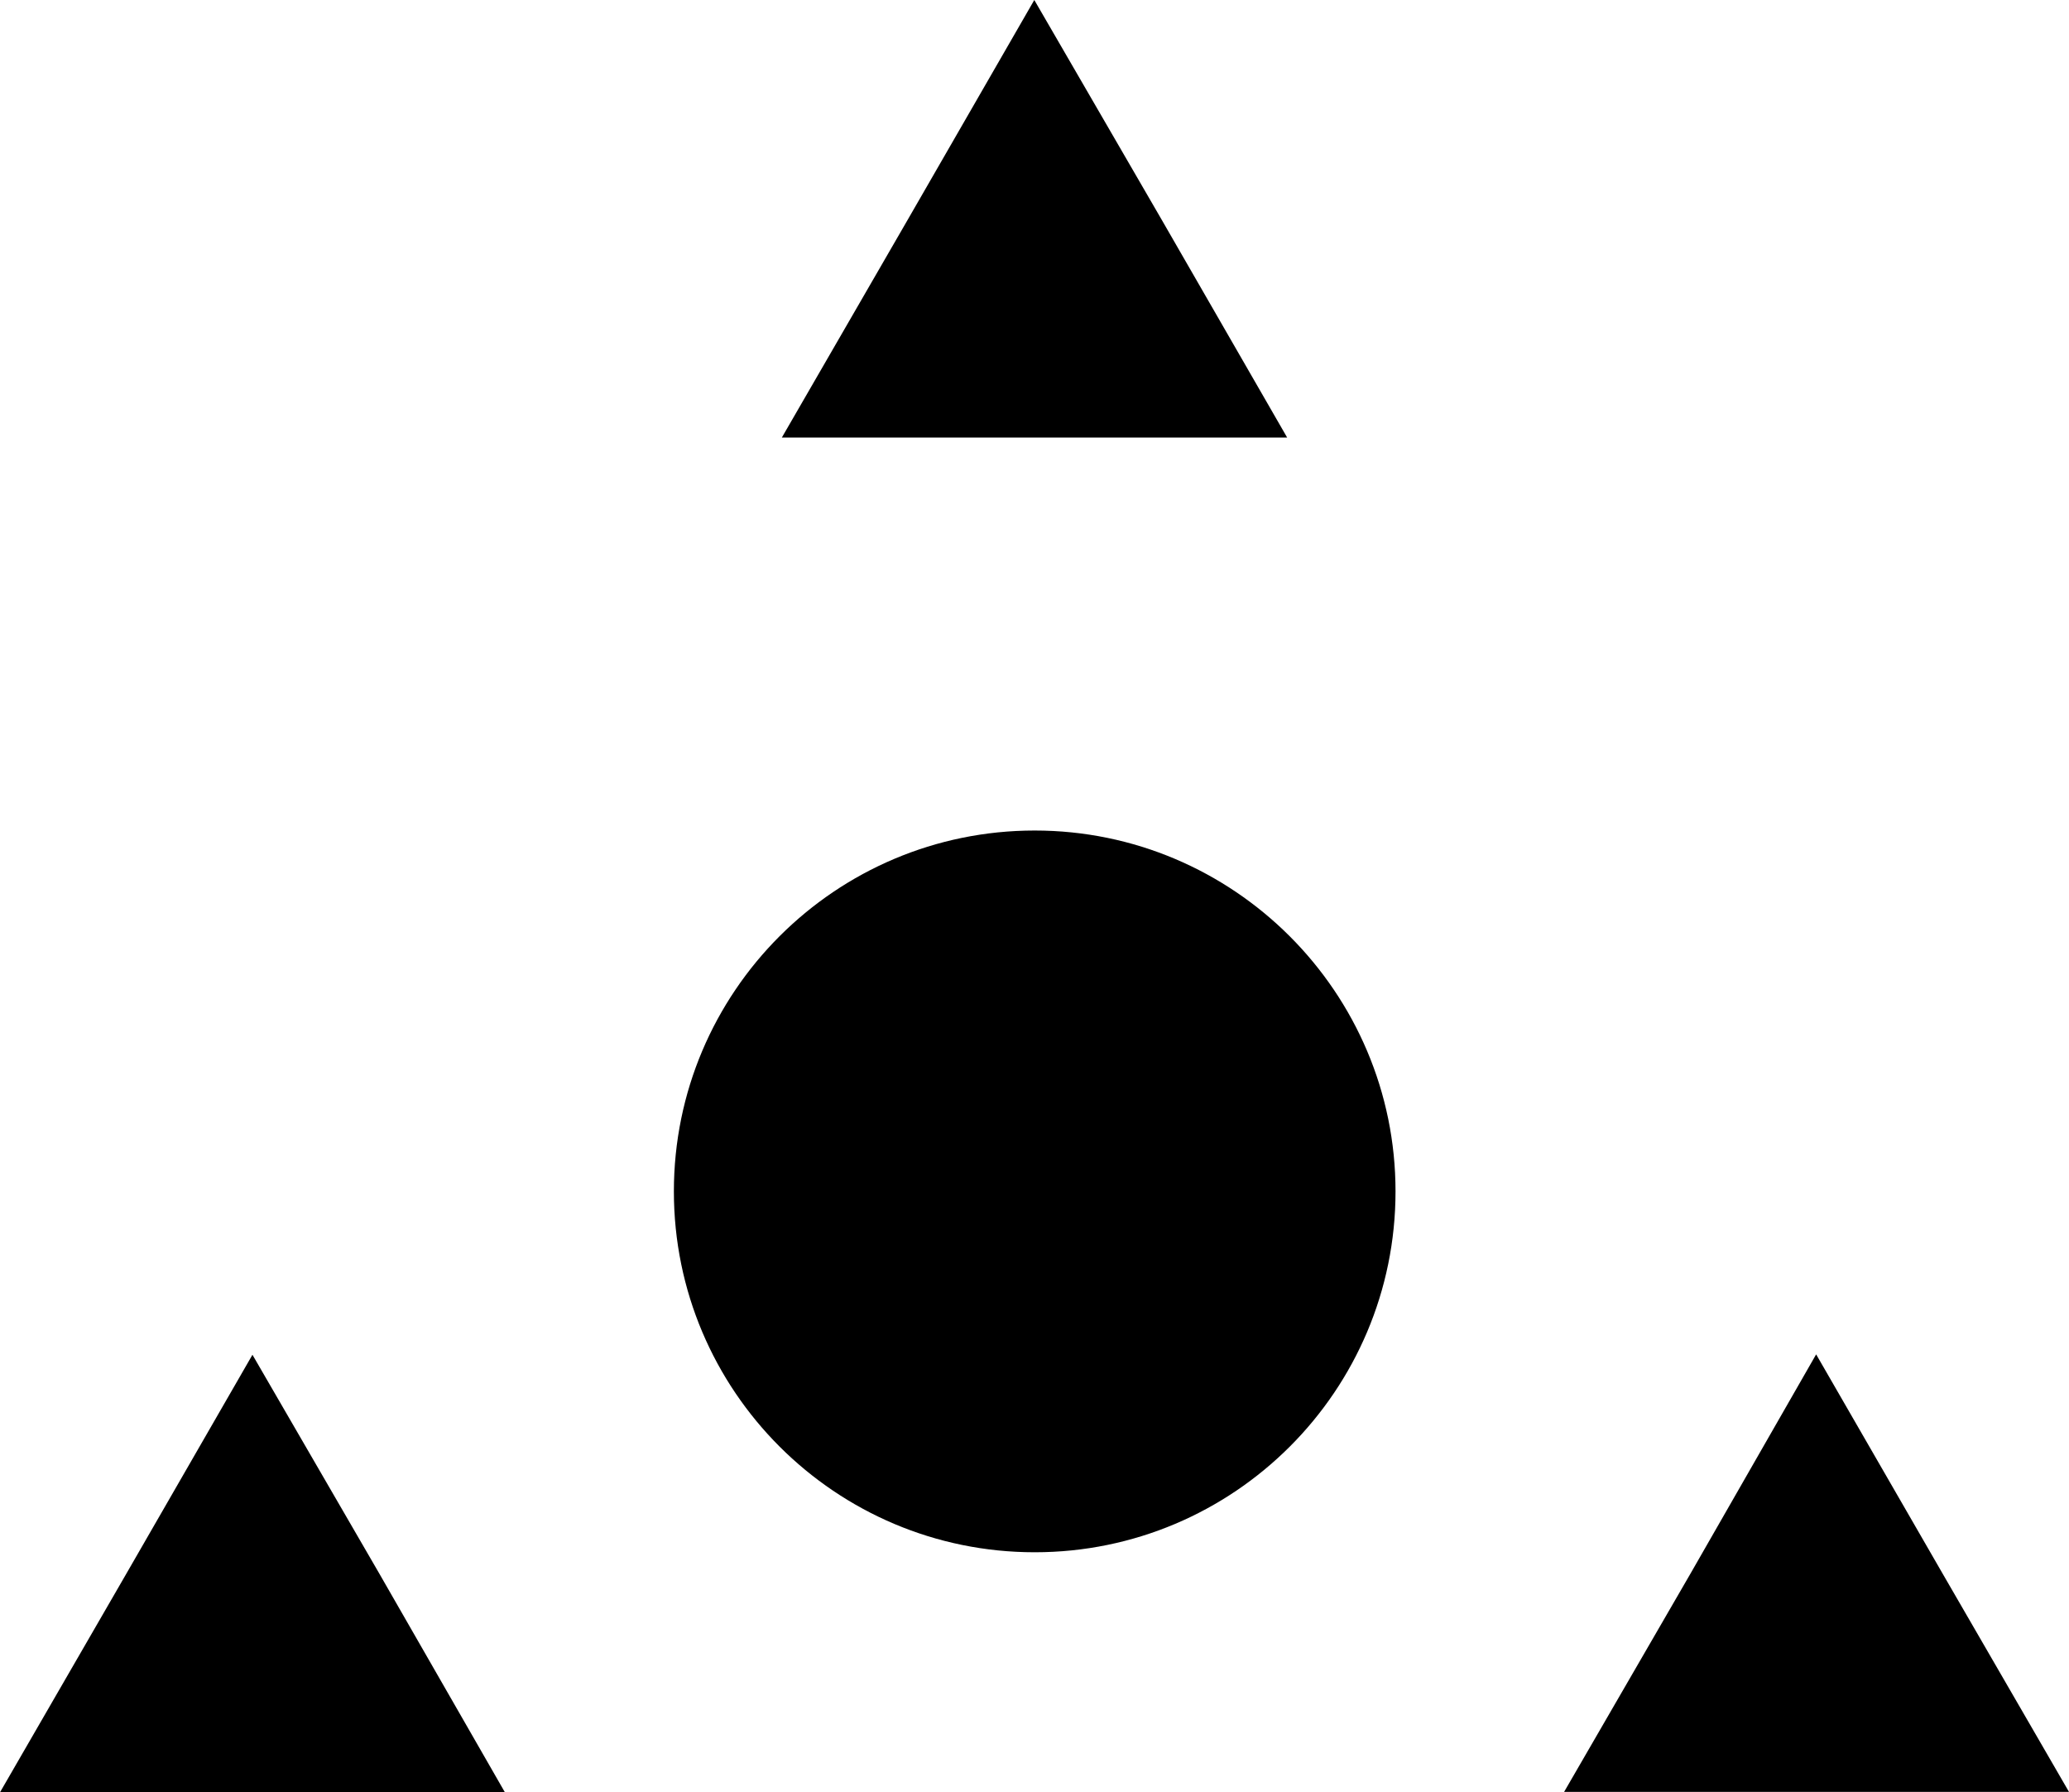
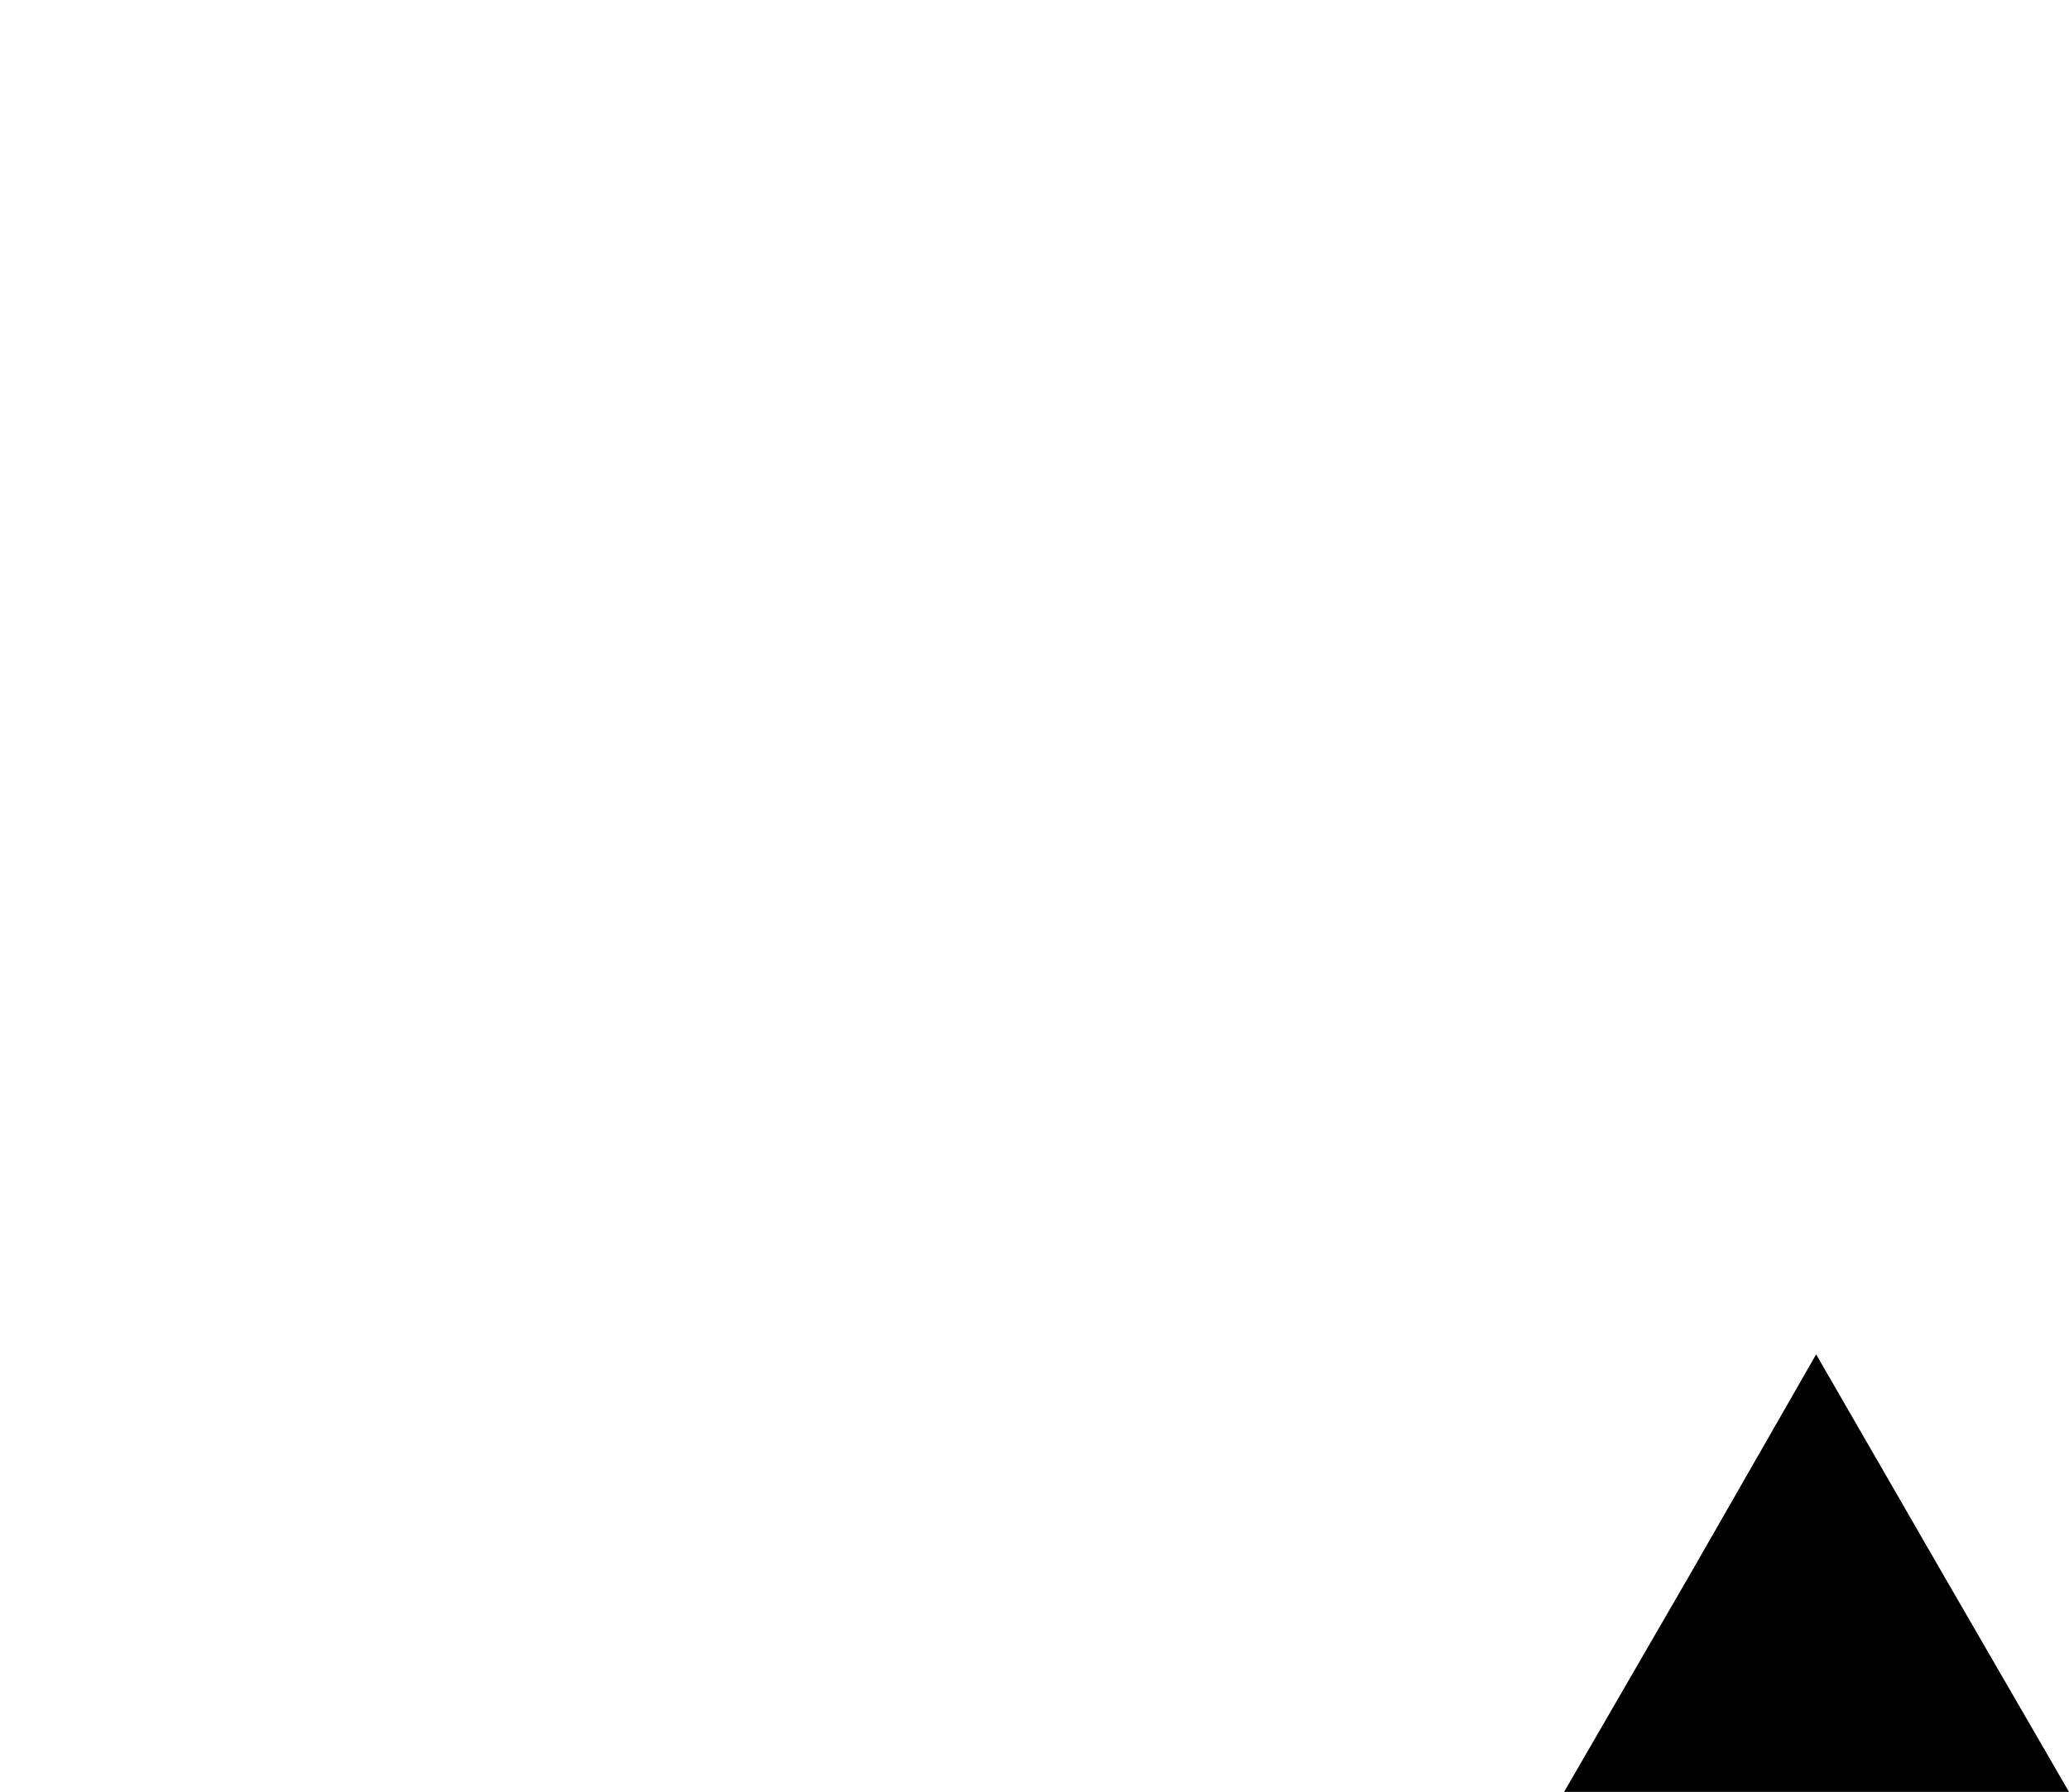
<svg xmlns="http://www.w3.org/2000/svg" viewBox="0 0 51.55 44.65">
  <g id="Layer_1" data-name="Layer 1" />
  <g id="Layer_2" data-name="Layer 2">
    <g id="Layer_1-2" data-name="Layer 1">
-       <polygon points="19.48 10.9 25.77 10.9 32.07 10.9 28.93 5.45 25.77 0 22.63 5.45 19.48 10.9" />
-       <polygon points="12.58 44.65 9.45 39.2 6.29 33.75 3.15 39.2 0 44.65 6.29 44.65 12.58 44.65" />
      <polygon points="45.25 33.74 42.12 39.2 38.97 44.64 45.25 44.64 51.55 44.64 48.4 39.2 45.25 33.74" />
-       <path d="M34.77,29.68c0,4.97-4.03,8.99-8.99,8.99s-8.99-4.02-8.99-8.99,4.03-8.99,8.99-8.99,8.99,4.03,8.99,8.99" />
    </g>
  </g>
</svg>